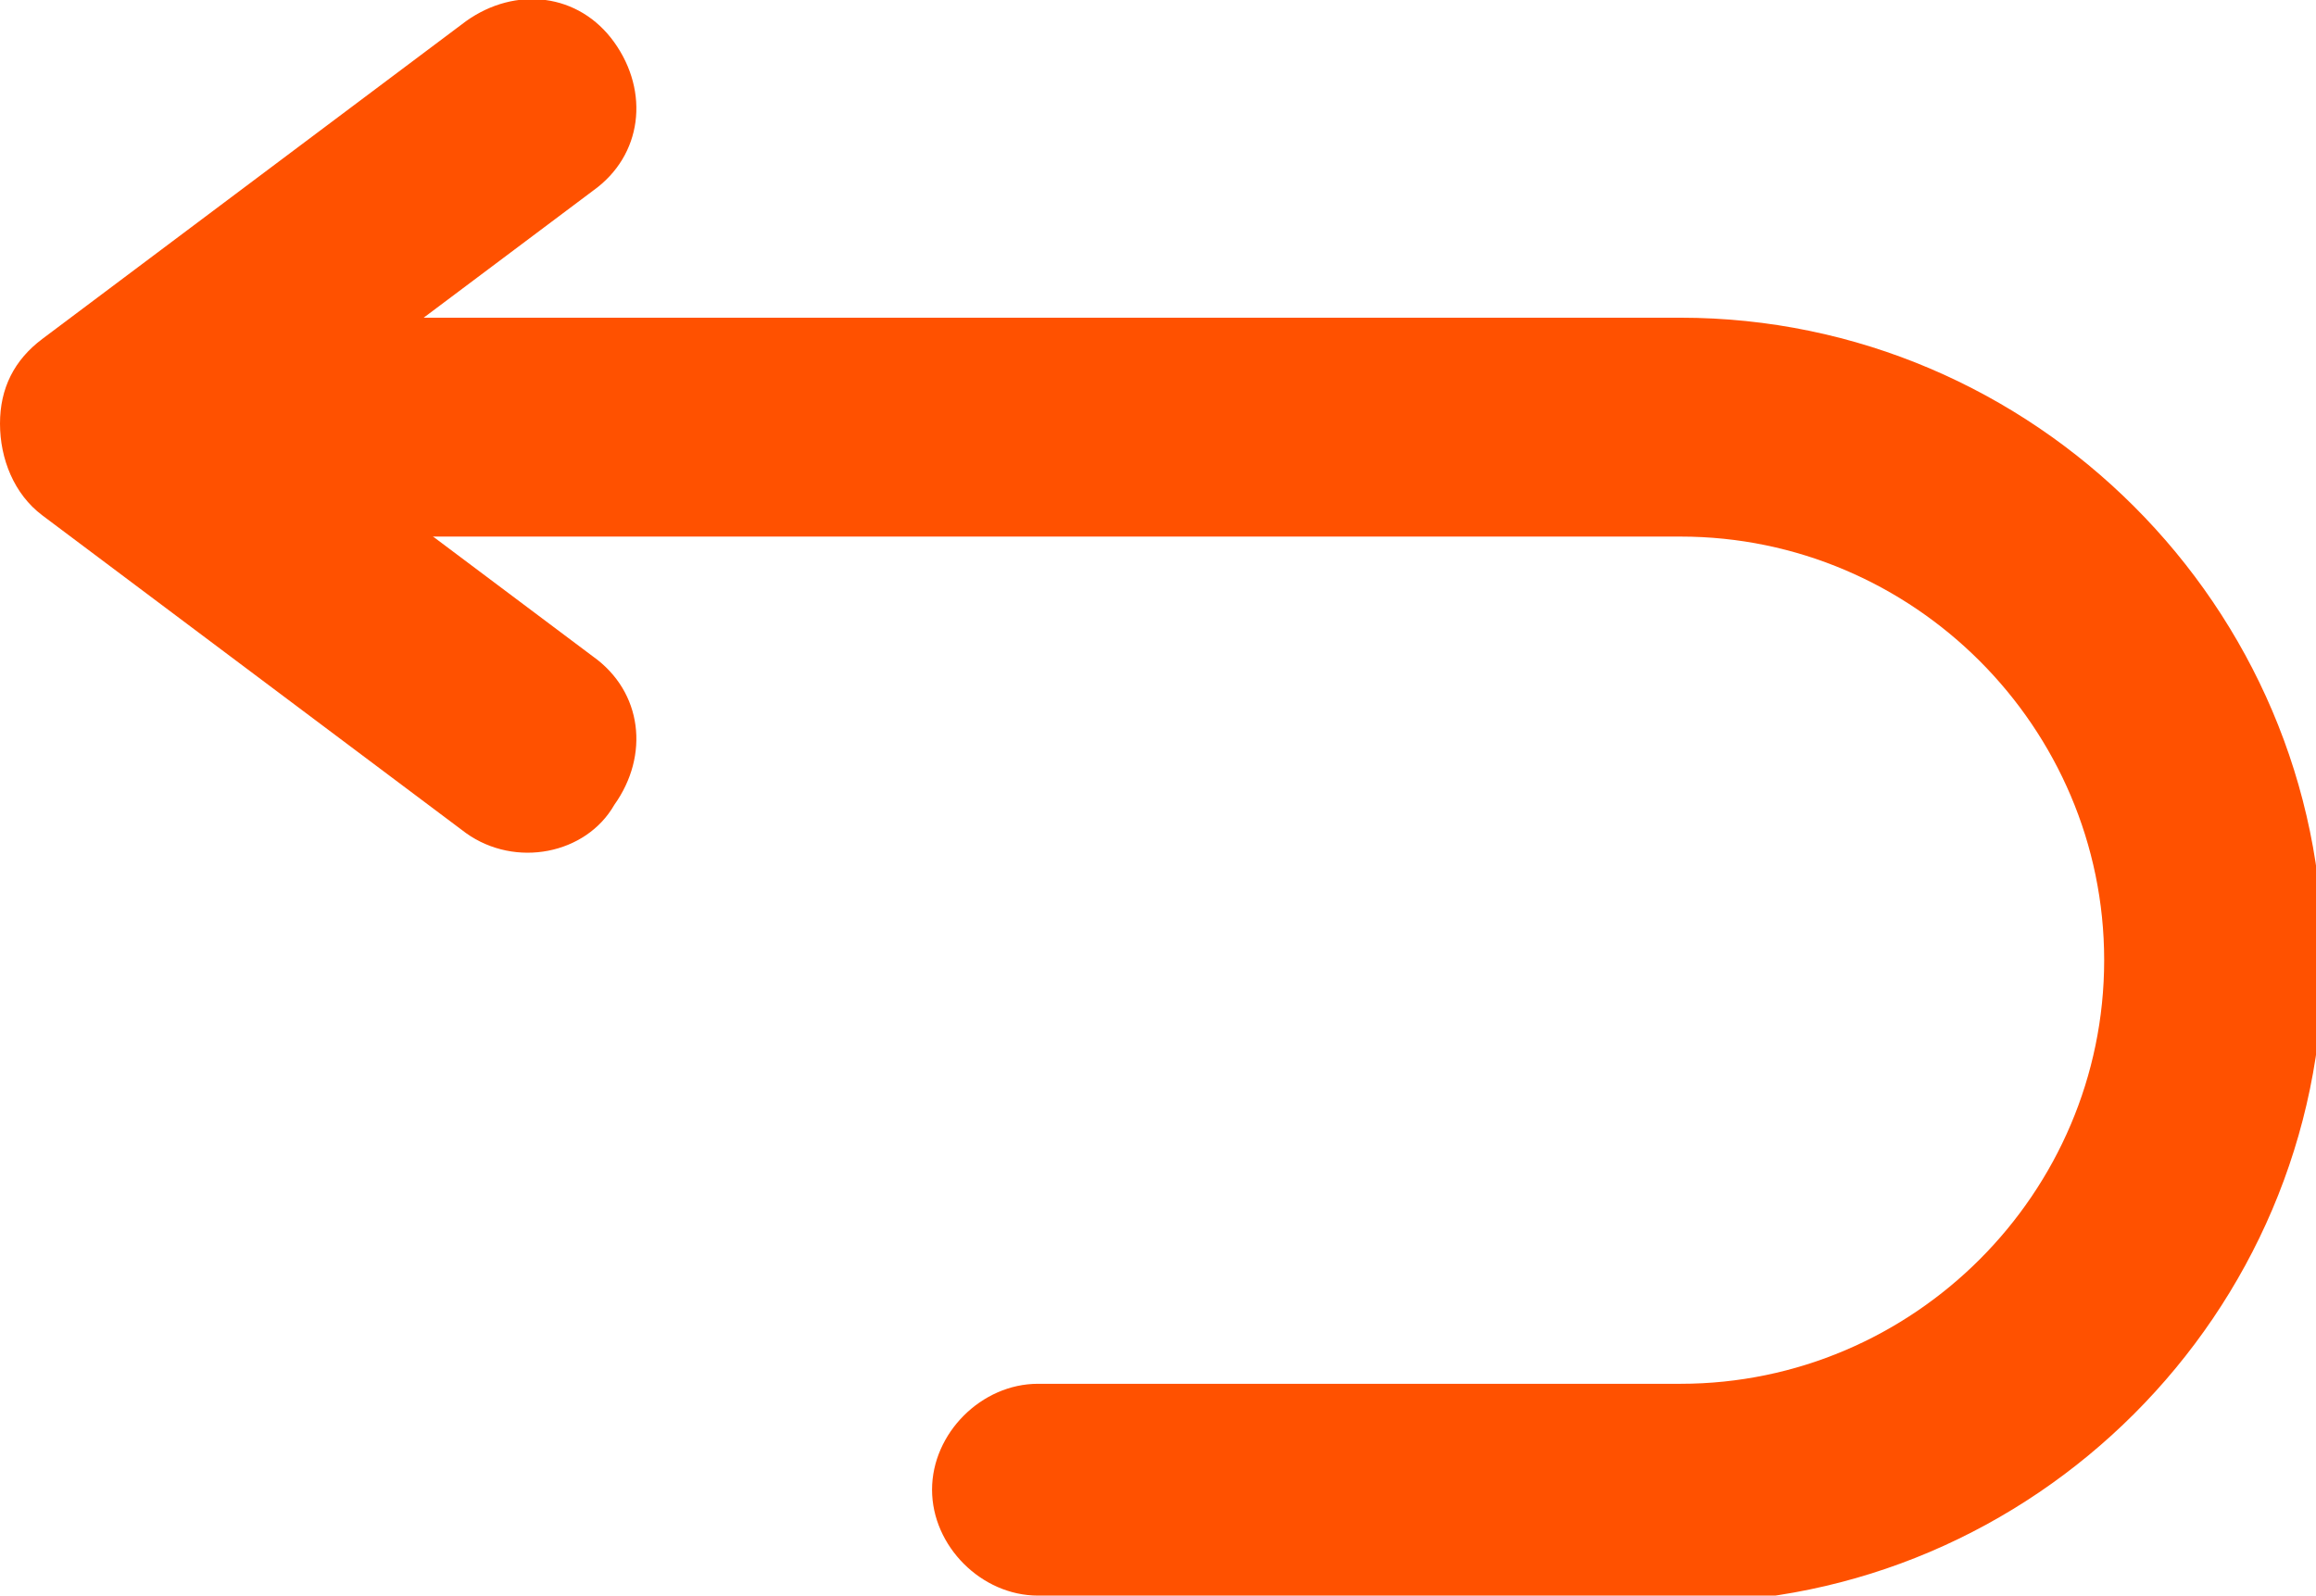
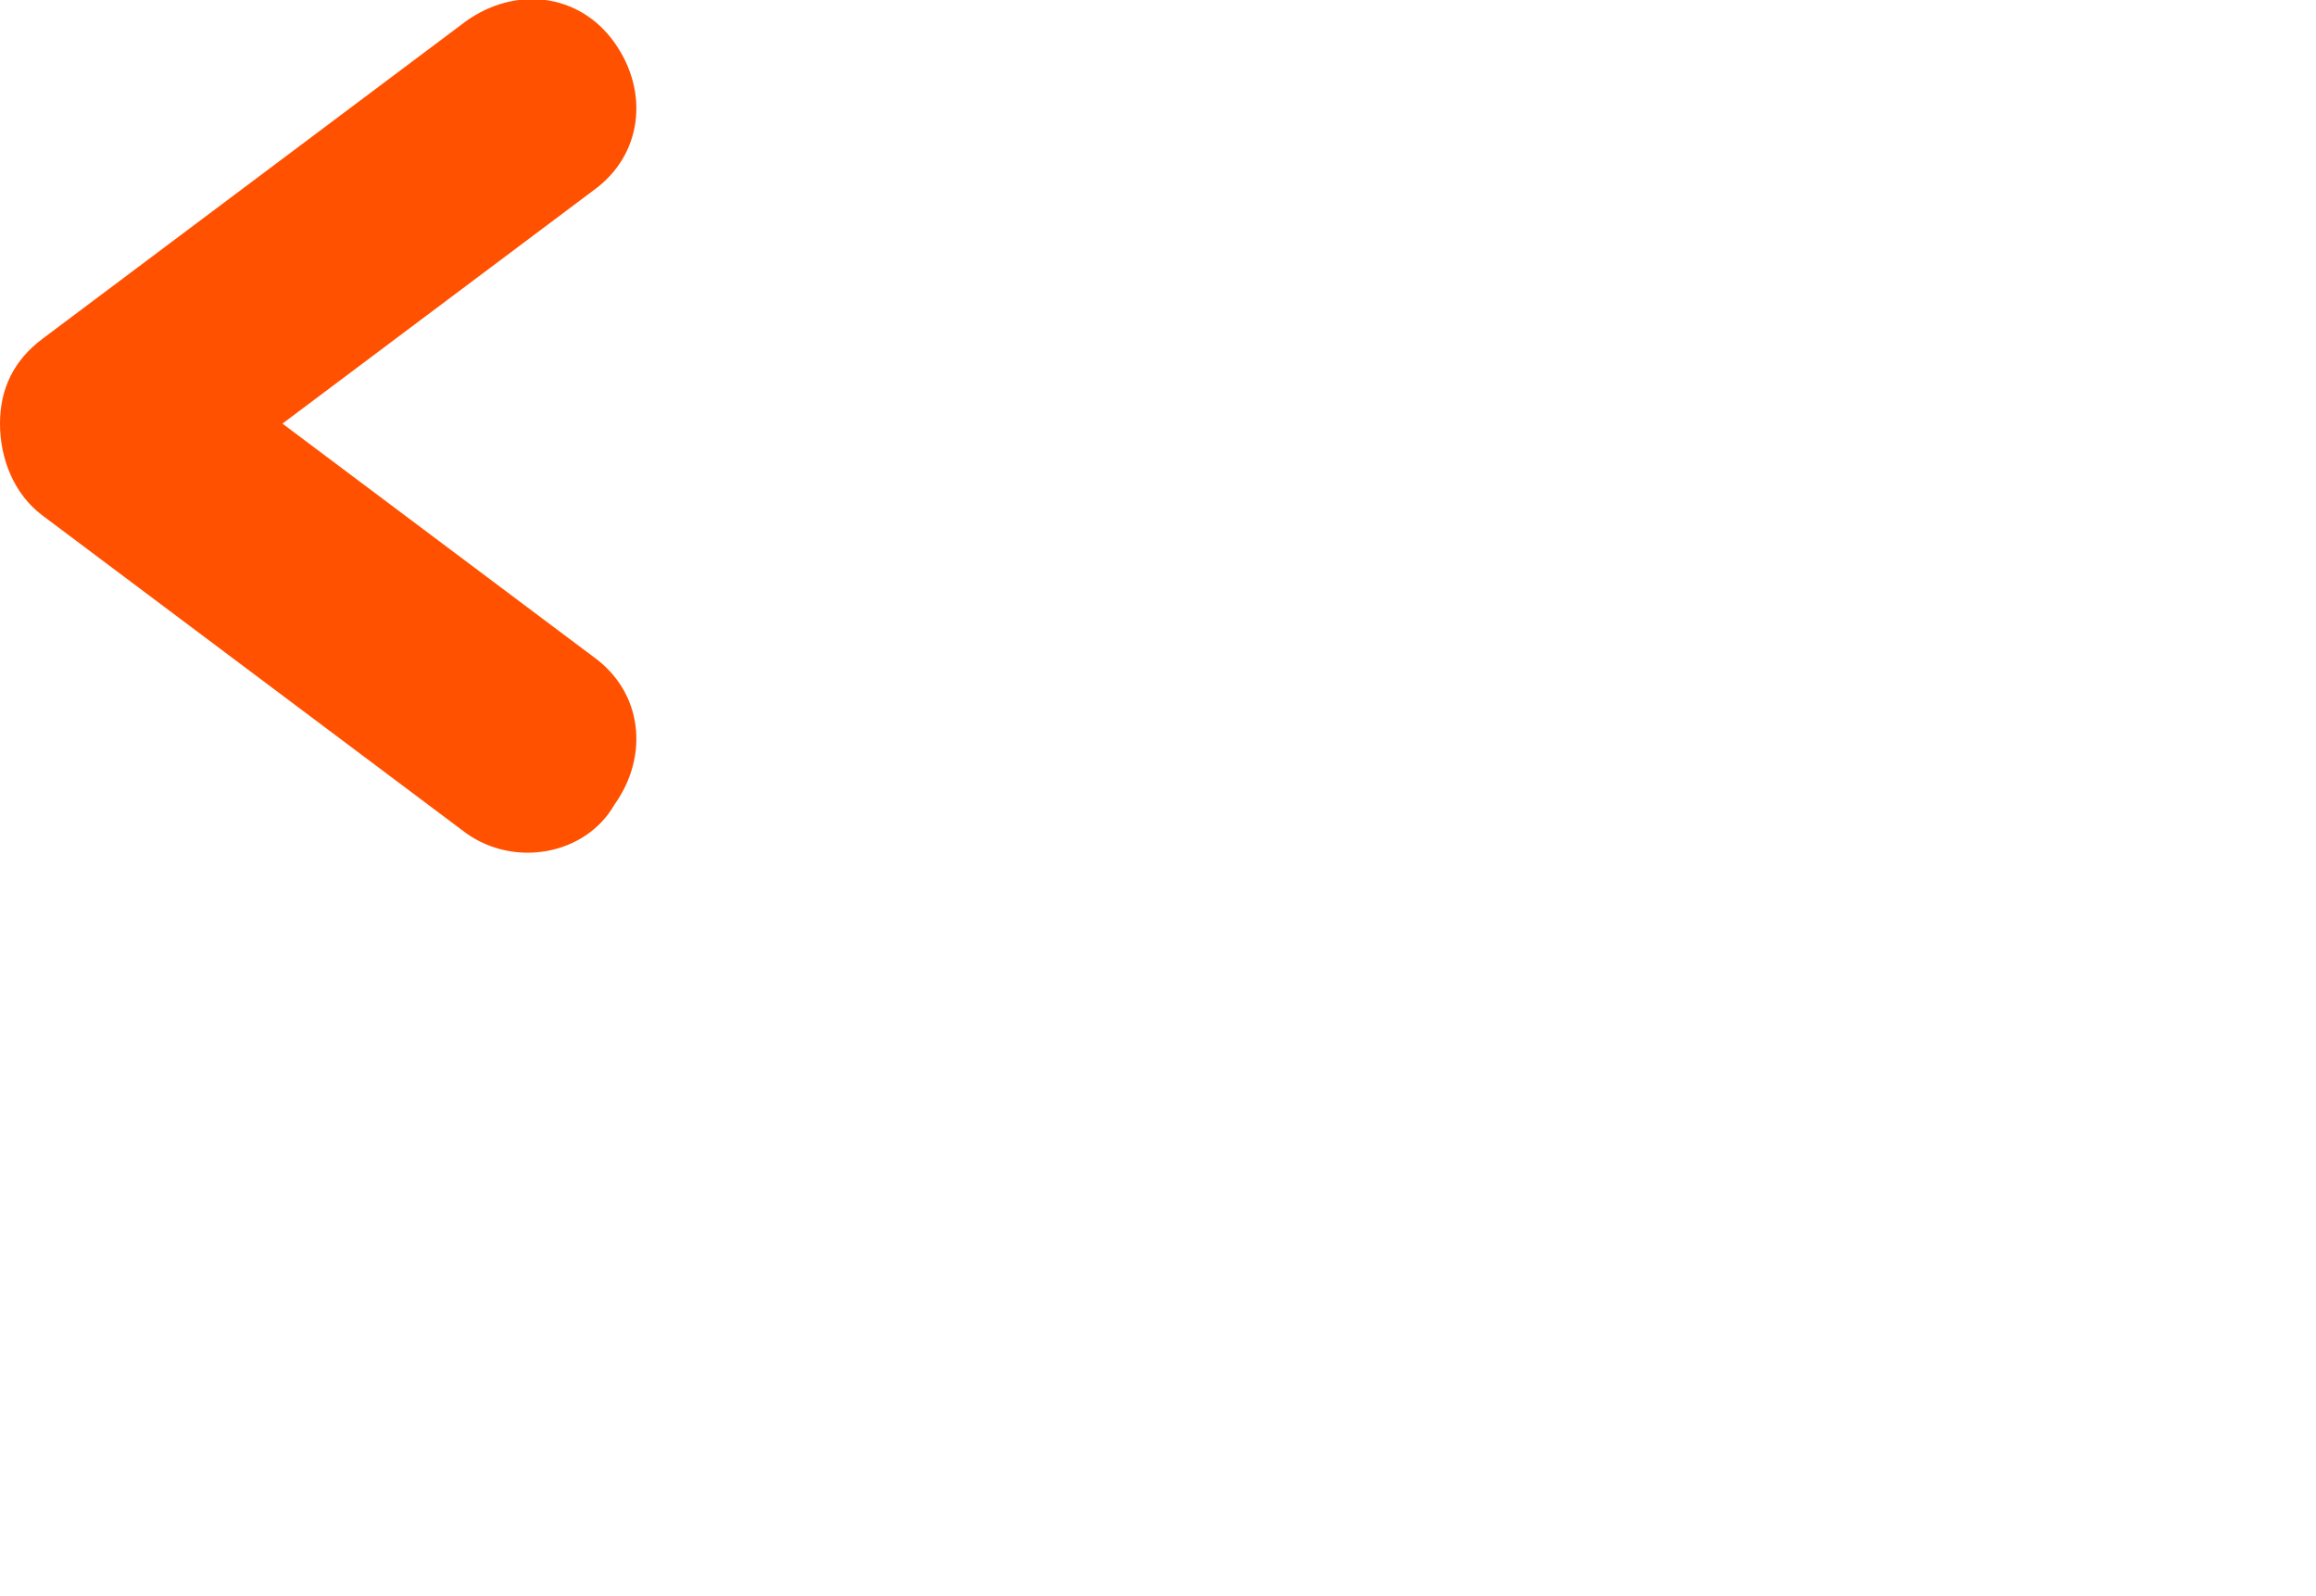
<svg xmlns="http://www.w3.org/2000/svg" version="1.1" id="Layer_1" x="0px" y="0px" width="32.8px" height="22.6px" viewBox="0 0 32.8 22.6" style="enable-background:new 0 0 32.8 22.6;" xml:space="preserve">
  <style type="text/css">
	.st0{fill:#FF5100;}
</style>
  <g>
-     <path class="st0" d="M14.7,22.6c-0.8,0-1.5-0.7-1.5-1.5s0.7-1.5,1.5-1.5h9.1c3.3,0,6-2.7,6-6c0-3.3-2.7-6-6-6H1.9   C1.1,7.5,0.4,6.9,0.4,6s0.7-1.5,1.5-1.5h21.9c5,0,9.1,4.1,9.1,9.1s-4.1,9.1-9.1,9.1H14.7z" />
    <path class="st0" d="M6.6,11.8l-6-4.5C0.2,7,0,6.5,0,6c0-0.5,0.2-0.9,0.6-1.2l6-4.5c0.7-0.5,1.6-0.4,2.1,0.3   c0.5,0.7,0.4,1.6-0.3,2.1L4,6l4.4,3.3c0.7,0.5,0.8,1.4,0.3,2.1C8.3,12.1,7.3,12.3,6.6,11.8z" />
  </g>
</svg>